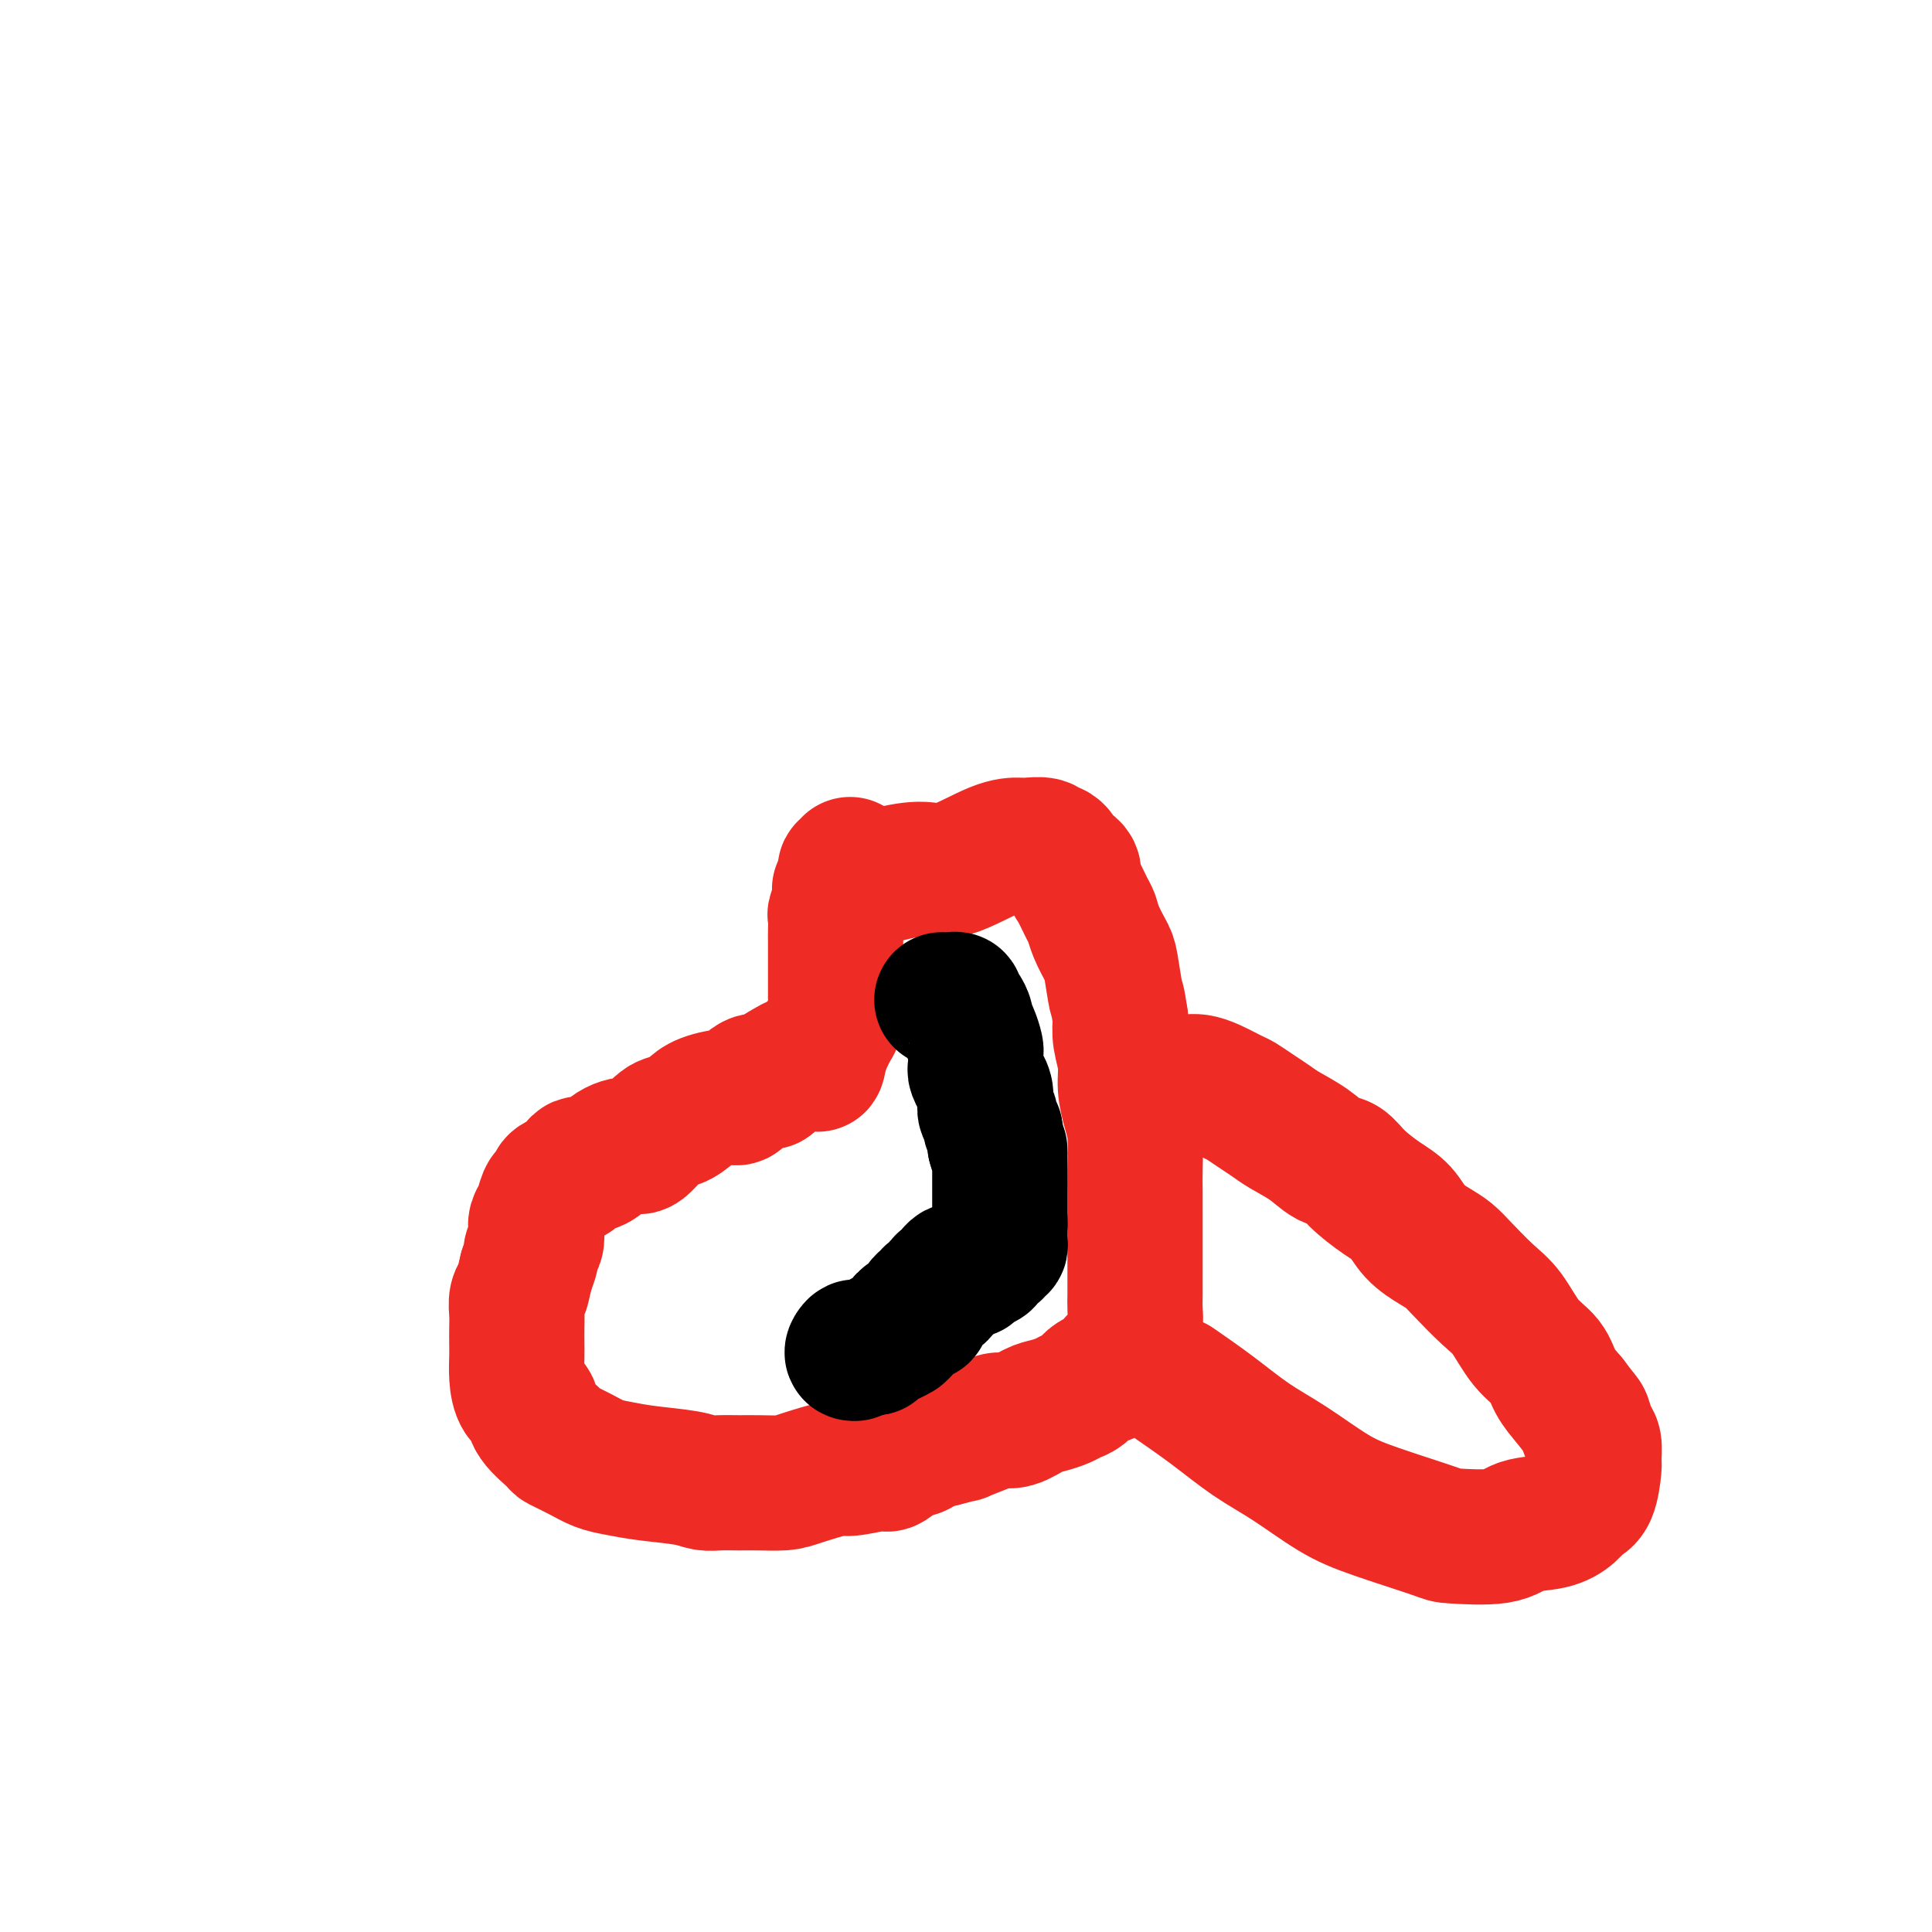
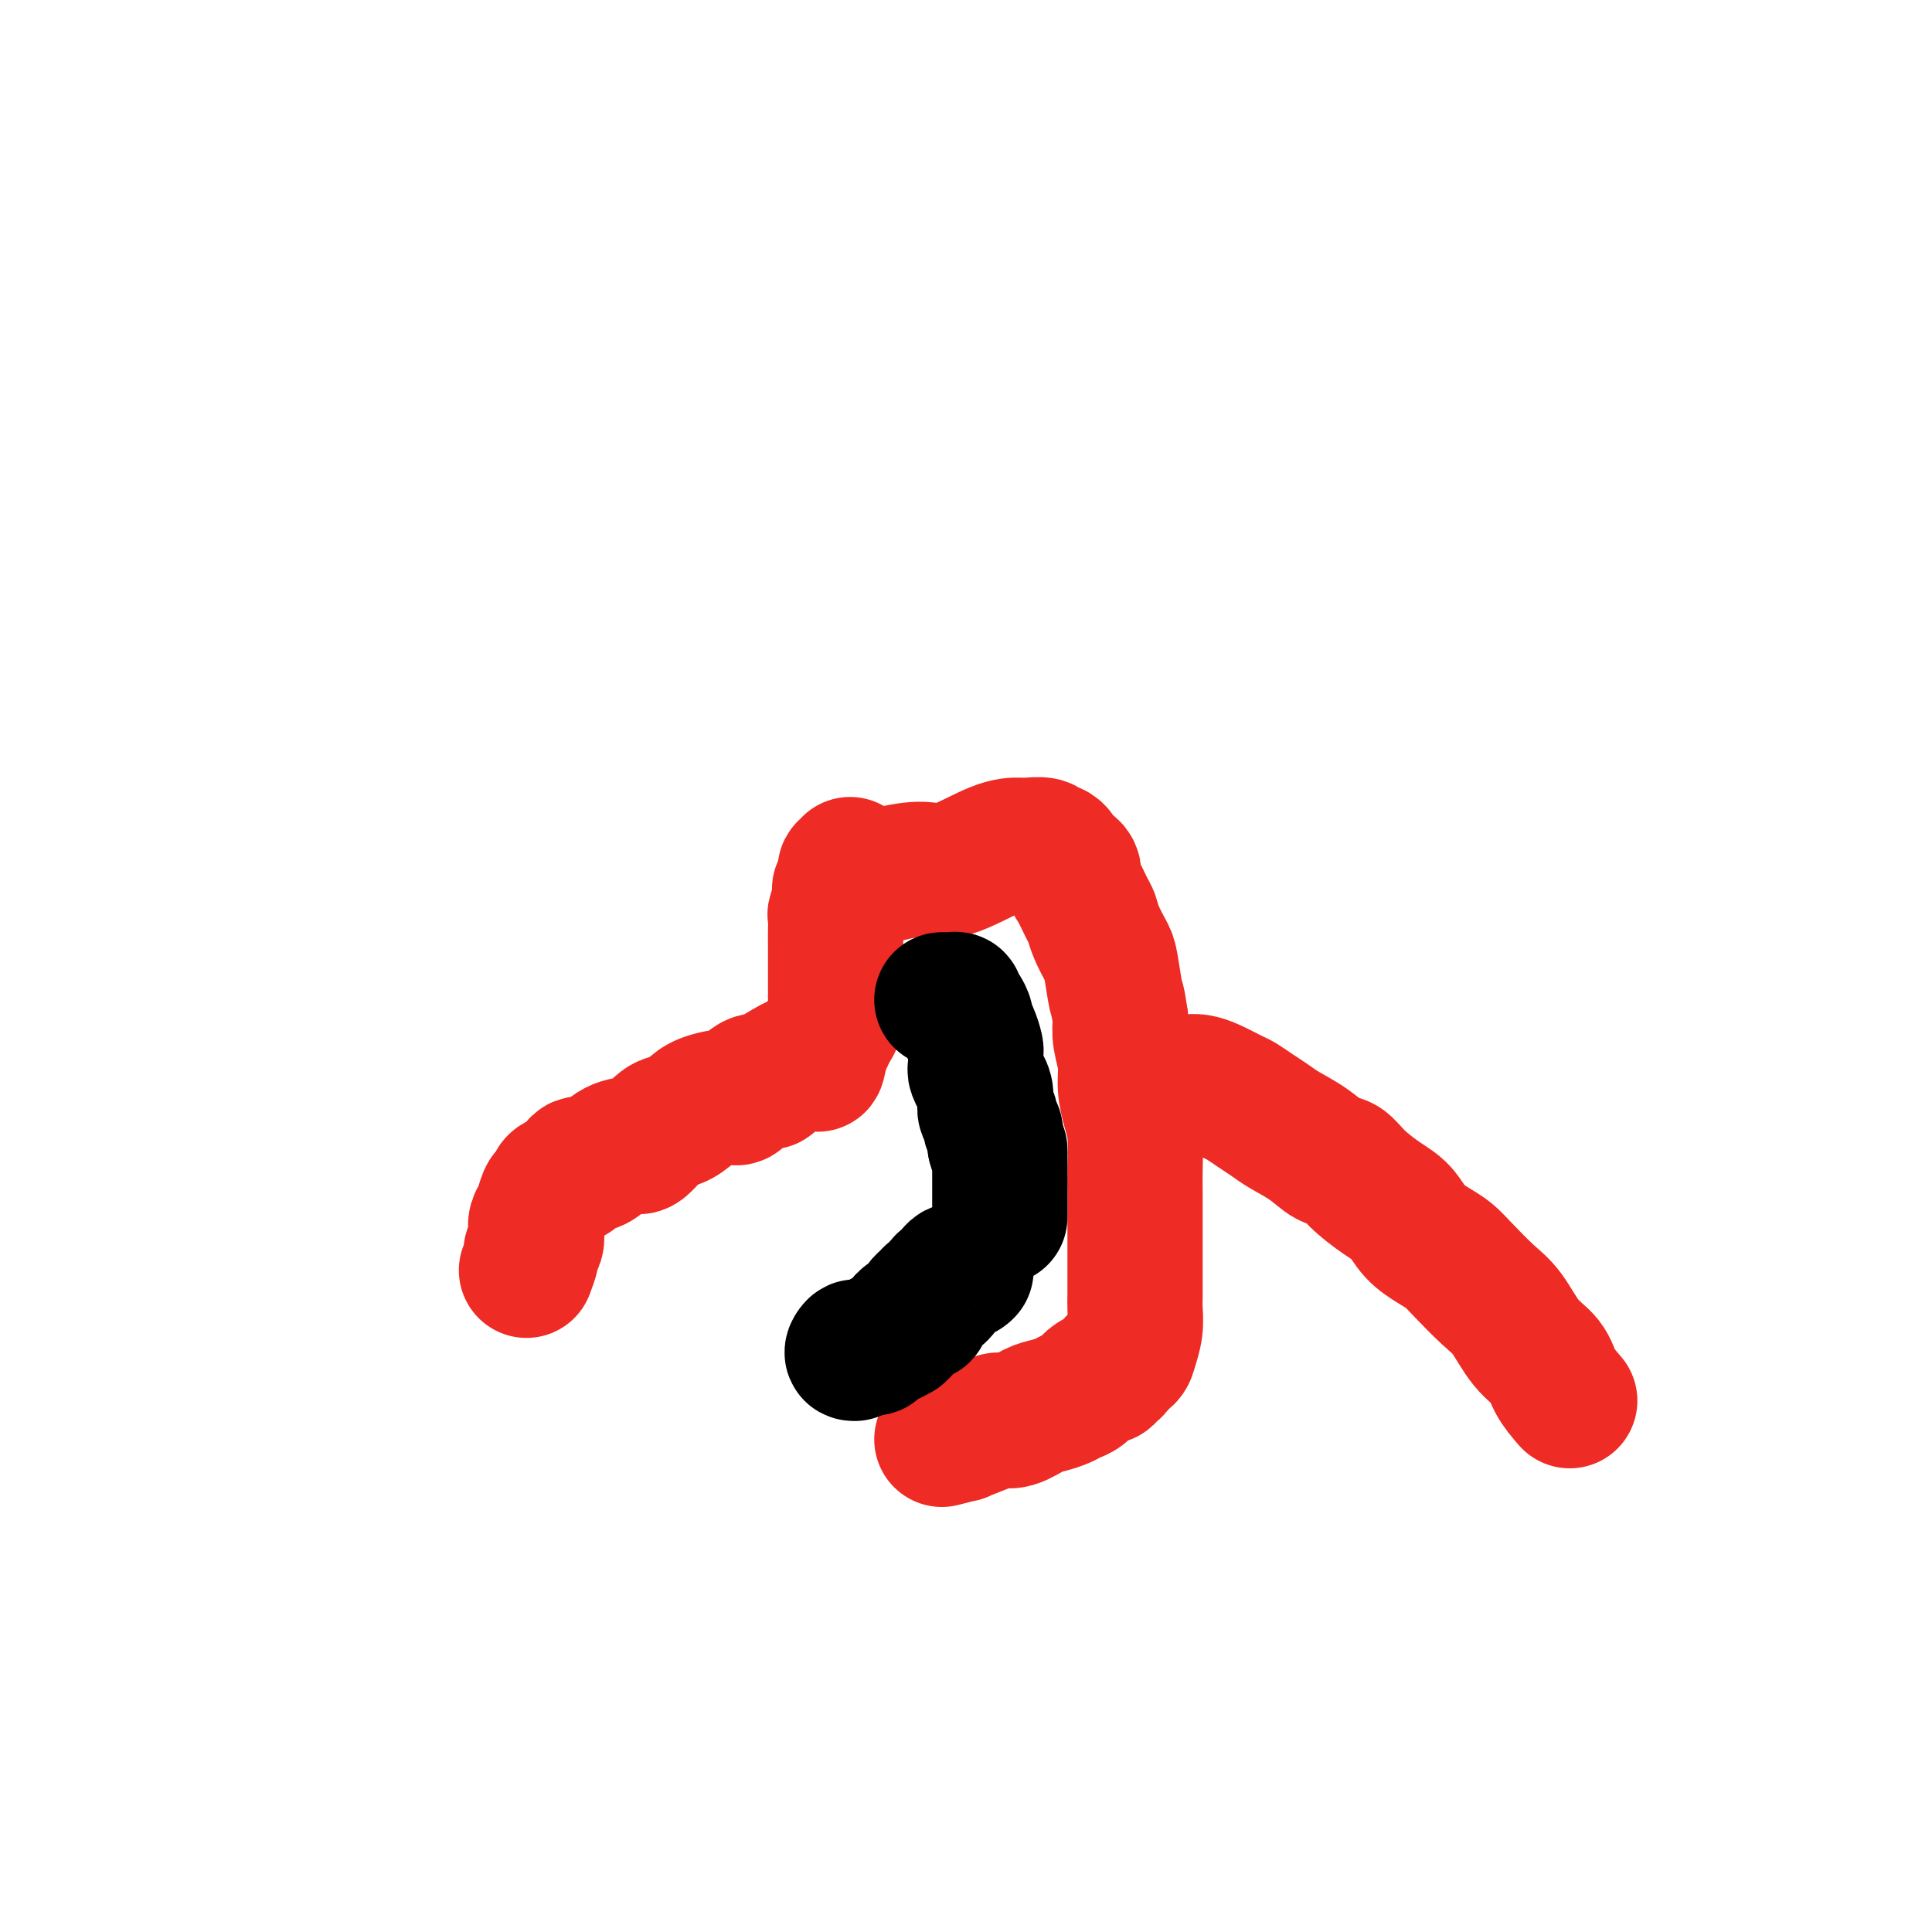
<svg xmlns="http://www.w3.org/2000/svg" viewBox="0 0 400 400" version="1.1">
  <g fill="none" stroke="#EE2B24" stroke-width="28" stroke-linecap="round" stroke-linejoin="round">
    <path d="M176,179c0.122,0.470 0.244,0.939 0,1c-0.244,0.061 -0.854,-0.288 -1,0c-0.146,0.288 0.171,1.213 0,2c-0.171,0.787 -0.830,1.436 -1,2c-0.170,0.564 0.151,1.043 0,2c-0.151,0.957 -0.772,2.393 -1,3c-0.228,0.607 -0.061,0.384 0,1c0.061,0.616 0.016,2.071 0,3c-0.016,0.929 -0.004,1.334 0,2c0.004,0.666 0.001,1.595 0,2c-0.001,0.405 -0.000,0.287 0,1c0.000,0.713 0.000,2.257 0,3c-0.000,0.743 -0.000,0.685 0,1c0.000,0.315 0.001,1.005 0,2c-0.001,0.995 -0.003,2.297 0,3c0.003,0.703 0.012,0.807 0,1c-0.012,0.193 -0.045,0.474 0,1c0.045,0.526 0.167,1.296 0,2c-0.167,0.704 -0.622,1.344 -1,2c-0.378,0.656 -0.679,1.330 -1,2c-0.321,0.670 -0.660,1.335 -1,2" />
    <path d="M170,217c-1.061,6.058 -0.712,2.204 -1,1c-0.288,-1.204 -1.213,0.242 -2,1c-0.787,0.758 -1.435,0.827 -2,1c-0.565,0.173 -1.048,0.450 -2,1c-0.952,0.550 -2.374,1.372 -3,2c-0.626,0.628 -0.457,1.060 -1,1c-0.543,-0.060 -1.797,-0.613 -3,0c-1.203,0.613 -2.356,2.392 -3,3c-0.644,0.608 -0.779,0.043 -2,0c-1.221,-0.043 -3.528,0.434 -5,1c-1.472,0.566 -2.108,1.219 -3,2c-0.892,0.781 -2.041,1.688 -3,2c-0.959,0.312 -1.730,0.029 -3,1c-1.270,0.971 -3.041,3.197 -4,4c-0.959,0.803 -1.107,0.183 -2,0c-0.893,-0.183 -2.532,0.069 -4,1c-1.468,0.931 -2.765,2.540 -4,3c-1.235,0.460 -2.407,-0.228 -3,0c-0.593,0.228 -0.607,1.371 -1,2c-0.393,0.629 -1.166,0.744 -2,1c-0.834,0.256 -1.729,0.653 -2,1c-0.271,0.347 0.081,0.645 0,1c-0.081,0.355 -0.596,0.767 -1,1c-0.404,0.233 -0.696,0.289 -1,1c-0.304,0.711 -0.621,2.079 -1,3c-0.379,0.921 -0.819,1.397 -1,2c-0.181,0.603 -0.104,1.333 0,2c0.104,0.667 0.234,1.272 0,2c-0.234,0.728 -0.832,1.581 -1,2c-0.168,0.419 0.095,0.406 0,1c-0.095,0.594 -0.547,1.797 -1,3" />
-     <path d="M109,263c-0.785,3.144 -0.746,3.503 -1,4c-0.254,0.497 -0.800,1.133 -1,2c-0.200,0.867 -0.054,1.967 0,3c0.054,1.033 0.016,1.999 0,3c-0.016,1.001 -0.011,2.035 0,3c0.011,0.965 0.027,1.860 0,3c-0.027,1.140 -0.097,2.527 0,4c0.097,1.473 0.363,3.034 1,4c0.637,0.966 1.647,1.336 2,2c0.353,0.664 0.050,1.621 1,3c0.950,1.379 3.151,3.182 4,4c0.849,0.818 0.344,0.653 1,1c0.656,0.347 2.472,1.206 4,2c1.528,0.794 2.769,1.523 4,2c1.231,0.477 2.453,0.702 4,1c1.547,0.298 3.418,0.668 6,1c2.582,0.332 5.876,0.625 8,1c2.124,0.375 3.079,0.833 4,1c0.921,0.167 1.806,0.043 3,0c1.194,-0.043 2.695,-0.005 4,0c1.305,0.005 2.414,-0.022 4,0c1.586,0.022 3.647,0.093 5,0c1.353,-0.093 1.996,-0.349 4,-1c2.004,-0.651 5.368,-1.698 7,-2c1.632,-0.302 1.530,0.140 3,0c1.470,-0.140 4.510,-0.864 6,-1c1.490,-0.136 1.430,0.314 2,0c0.570,-0.314 1.771,-1.394 3,-2c1.229,-0.606 2.485,-0.740 3,-1c0.515,-0.260 0.290,-0.646 1,-1c0.710,-0.354 2.355,-0.677 4,-1" />
    <path d="M195,298c5.747,-1.516 3.616,-0.805 4,-1c0.384,-0.195 3.285,-1.295 5,-2c1.715,-0.705 2.245,-1.015 3,-1c0.755,0.015 1.735,0.355 3,0c1.265,-0.355 2.814,-1.403 4,-2c1.186,-0.597 2.008,-0.741 3,-1c0.992,-0.259 2.153,-0.634 3,-1c0.847,-0.366 1.379,-0.724 2,-1c0.621,-0.276 1.332,-0.469 2,-1c0.668,-0.531 1.294,-1.399 2,-2c0.706,-0.601 1.494,-0.935 2,-1c0.506,-0.065 0.731,0.138 1,0c0.269,-0.138 0.583,-0.616 1,-1c0.417,-0.384 0.939,-0.675 1,-1c0.061,-0.325 -0.337,-0.685 0,-1c0.337,-0.315 1.411,-0.585 2,-1c0.589,-0.415 0.694,-0.974 1,-2c0.306,-1.026 0.814,-2.520 1,-4c0.186,-1.480 0.050,-2.947 0,-4c-0.050,-1.053 -0.013,-1.691 0,-3c0.013,-1.309 0.003,-3.288 0,-5c-0.003,-1.712 -0.000,-3.157 0,-5c0.000,-1.843 -0.003,-4.084 0,-6c0.003,-1.916 0.011,-3.505 0,-5c-0.011,-1.495 -0.040,-2.895 0,-5c0.040,-2.105 0.151,-4.916 0,-7c-0.151,-2.084 -0.562,-3.442 -1,-5c-0.438,-1.558 -0.901,-3.314 -1,-5c-0.099,-1.686 0.166,-3.300 0,-5c-0.166,-1.700 -0.762,-3.486 -1,-5c-0.238,-1.514 -0.119,-2.757 0,-4" />
    <path d="M232,211c-0.638,-4.516 -0.735,-3.805 -1,-5c-0.265,-1.195 -0.700,-4.296 -1,-6c-0.300,-1.704 -0.465,-2.011 -1,-3c-0.535,-0.989 -1.440,-2.660 -2,-4c-0.560,-1.340 -0.774,-2.351 -1,-3c-0.226,-0.649 -0.464,-0.937 -1,-2c-0.536,-1.063 -1.368,-2.900 -2,-4c-0.632,-1.100 -1.062,-1.462 -1,-2c0.062,-0.538 0.616,-1.254 0,-2c-0.616,-0.746 -2.401,-1.524 -3,-2c-0.599,-0.476 -0.013,-0.649 0,-1c0.013,-0.351 -0.547,-0.878 -1,-1c-0.453,-0.122 -0.798,0.163 -1,0c-0.202,-0.163 -0.262,-0.775 -1,-1c-0.738,-0.225 -2.155,-0.065 -3,0c-0.845,0.065 -1.118,0.033 -2,0c-0.882,-0.033 -2.371,-0.069 -5,1c-2.629,1.069 -6.396,3.243 -9,4c-2.604,0.757 -4.043,0.098 -6,0c-1.957,-0.098 -4.432,0.366 -7,1c-2.568,0.634 -5.230,1.440 -7,2c-1.770,0.560 -2.649,0.874 -3,1c-0.351,0.126 -0.176,0.063 0,0" />
    <path d="M240,225c0.335,-0.030 0.670,-0.061 1,0c0.330,0.061 0.654,0.212 1,0c0.346,-0.212 0.713,-0.787 1,-1c0.287,-0.213 0.493,-0.064 1,0c0.507,0.064 1.314,0.044 2,0c0.686,-0.044 1.250,-0.111 2,0c0.750,0.111 1.685,0.400 3,1c1.315,0.600 3.011,1.511 4,2c0.989,0.489 1.272,0.556 2,1c0.728,0.444 1.903,1.264 3,2c1.097,0.736 2.118,1.386 3,2c0.882,0.614 1.627,1.192 3,2c1.373,0.808 3.374,1.848 5,3c1.626,1.152 2.876,2.418 4,3c1.124,0.582 2.123,0.480 3,1c0.877,0.520 1.631,1.662 3,3c1.369,1.338 3.353,2.872 5,4c1.647,1.128 2.956,1.850 4,3c1.044,1.150 1.822,2.727 3,4c1.178,1.273 2.755,2.242 4,3c1.245,0.758 2.159,1.305 3,2c0.841,0.695 1.608,1.539 3,3c1.392,1.461 3.408,3.538 5,5c1.592,1.462 2.761,2.309 4,4c1.239,1.691 2.549,4.226 4,6c1.451,1.774 3.045,2.785 4,4c0.955,1.215 1.273,2.633 2,4c0.727,1.367 1.864,2.684 3,4" />
-     <path d="M325,290c2.646,3.529 2.762,3.351 3,4c0.238,0.649 0.598,2.124 1,3c0.402,0.876 0.848,1.151 1,2c0.152,0.849 0.011,2.272 0,3c-0.011,0.728 0.106,0.763 0,2c-0.106,1.237 -0.437,3.678 -1,5c-0.563,1.322 -1.359,1.525 -2,2c-0.641,0.475 -1.129,1.224 -2,2c-0.871,0.776 -2.126,1.581 -4,2c-1.874,0.419 -4.369,0.454 -6,1c-1.631,0.546 -2.400,1.604 -5,2c-2.600,0.396 -7.032,0.129 -9,0c-1.968,-0.129 -1.472,-0.122 -4,-1c-2.528,-0.878 -8.080,-2.641 -12,-4c-3.920,-1.359 -6.207,-2.312 -9,-4c-2.793,-1.688 -6.091,-4.110 -9,-6c-2.909,-1.890 -5.429,-3.249 -8,-5c-2.571,-1.751 -5.192,-3.895 -8,-6c-2.808,-2.105 -5.802,-4.173 -7,-5c-1.198,-0.827 -0.599,-0.414 0,0" />
  </g>
  <g fill="none" stroke="#000000" stroke-width="28" stroke-linecap="round" stroke-linejoin="round">
    <path d="M195,207c0.341,-0.007 0.683,-0.014 1,0c0.317,0.014 0.611,0.049 1,0c0.389,-0.049 0.874,-0.182 1,0c0.126,0.182 -0.107,0.681 0,1c0.107,0.319 0.554,0.460 1,1c0.446,0.540 0.890,1.478 1,2c0.110,0.522 -0.114,0.626 0,1c0.114,0.374 0.566,1.017 1,2c0.434,0.983 0.849,2.305 1,3c0.151,0.695 0.040,0.762 0,1c-0.040,0.238 -0.007,0.646 0,1c0.007,0.354 -0.013,0.654 0,1c0.013,0.346 0.060,0.739 0,1c-0.060,0.261 -0.226,0.390 0,1c0.226,0.610 0.846,1.703 1,2c0.154,0.297 -0.156,-0.201 0,0c0.156,0.201 0.778,1.099 1,2c0.222,0.901 0.044,1.803 0,2c-0.044,0.197 0.044,-0.312 0,0c-0.044,0.312 -0.222,1.446 0,2c0.222,0.554 0.844,0.530 1,1c0.156,0.470 -0.154,1.436 0,2c0.154,0.564 0.773,0.726 1,1c0.227,0.274 0.061,0.661 0,1c-0.061,0.339 -0.016,0.630 0,1c0.016,0.370 0.005,0.820 0,1c-0.005,0.180 -0.002,0.090 0,0" />
    <path d="M206,237c1.155,4.200 1.041,1.699 1,1c-0.041,-0.699 -0.011,0.404 0,1c0.011,0.596 0.003,0.684 0,1c-0.003,0.316 -0.001,0.858 0,1c0.001,0.142 0.000,-0.117 0,0c-0.000,0.117 -0.000,0.610 0,1c0.000,0.390 0.000,0.678 0,1c-0.000,0.322 -0.000,0.678 0,1c0.000,0.322 0.000,0.611 0,1c-0.000,0.389 -0.000,0.877 0,1c0.000,0.123 0.000,-0.121 0,0c-0.000,0.121 -0.000,0.606 0,1c0.000,0.394 0.000,0.697 0,1c-0.000,0.303 -0.000,0.606 0,1c0.000,0.394 0.000,0.879 0,1c-0.000,0.121 -0.000,-0.121 0,0c0.000,0.121 0.000,0.606 0,1c-0.000,0.394 -0.000,0.697 0,1" />
-     <path d="M207,252c0.155,2.504 0.042,1.262 0,1c-0.042,-0.262 -0.011,0.454 0,1c0.011,0.546 0.004,0.921 0,1c-0.004,0.079 -0.005,-0.138 0,0c0.005,0.138 0.016,0.629 0,1c-0.016,0.371 -0.060,0.620 0,1c0.060,0.380 0.222,0.889 0,1c-0.222,0.111 -0.828,-0.178 -1,0c-0.172,0.178 0.091,0.821 0,1c-0.091,0.179 -0.535,-0.106 -1,0c-0.465,0.106 -0.951,0.603 -1,1c-0.049,0.397 0.337,0.694 0,1c-0.337,0.306 -1.398,0.621 -2,1c-0.602,0.379 -0.743,0.823 -1,1c-0.257,0.177 -0.628,0.089 -1,0" />
    <path d="M200,263c-1.035,0.770 -0.122,0.195 0,0c0.122,-0.195 -0.546,-0.011 -1,0c-0.454,0.011 -0.695,-0.152 -1,0c-0.305,0.152 -0.673,0.619 -1,1c-0.327,0.381 -0.612,0.676 -1,1c-0.388,0.324 -0.877,0.678 -1,1c-0.123,0.322 0.121,0.611 0,1c-0.121,0.389 -0.607,0.879 -1,1c-0.393,0.121 -0.694,-0.126 -1,0c-0.306,0.126 -0.617,0.626 -1,1c-0.383,0.374 -0.838,0.621 -1,1c-0.162,0.379 -0.032,0.890 0,1c0.032,0.110 -0.032,-0.182 0,0c0.032,0.182 0.162,0.836 0,1c-0.162,0.164 -0.617,-0.164 -1,0c-0.383,0.164 -0.695,0.818 -1,1c-0.305,0.182 -0.602,-0.110 -1,0c-0.398,0.110 -0.898,0.622 -1,1c-0.102,0.378 0.194,0.622 0,1c-0.194,0.378 -0.879,0.890 -1,1c-0.121,0.110 0.323,-0.180 0,0c-0.323,0.180 -1.411,0.832 -2,1c-0.589,0.168 -0.679,-0.147 -1,0c-0.321,0.147 -0.874,0.757 -1,1c-0.126,0.243 0.173,0.117 0,0c-0.173,-0.117 -0.820,-0.227 -1,0c-0.180,0.227 0.105,0.792 0,1c-0.105,0.208 -0.602,0.059 -1,0c-0.398,-0.059 -0.699,-0.030 -1,0" />
    <path d="M179,279c-3.702,2.417 -2.458,0.458 -2,0c0.458,-0.458 0.131,0.583 0,1c-0.131,0.417 -0.065,0.208 0,0" />
  </g>
</svg>